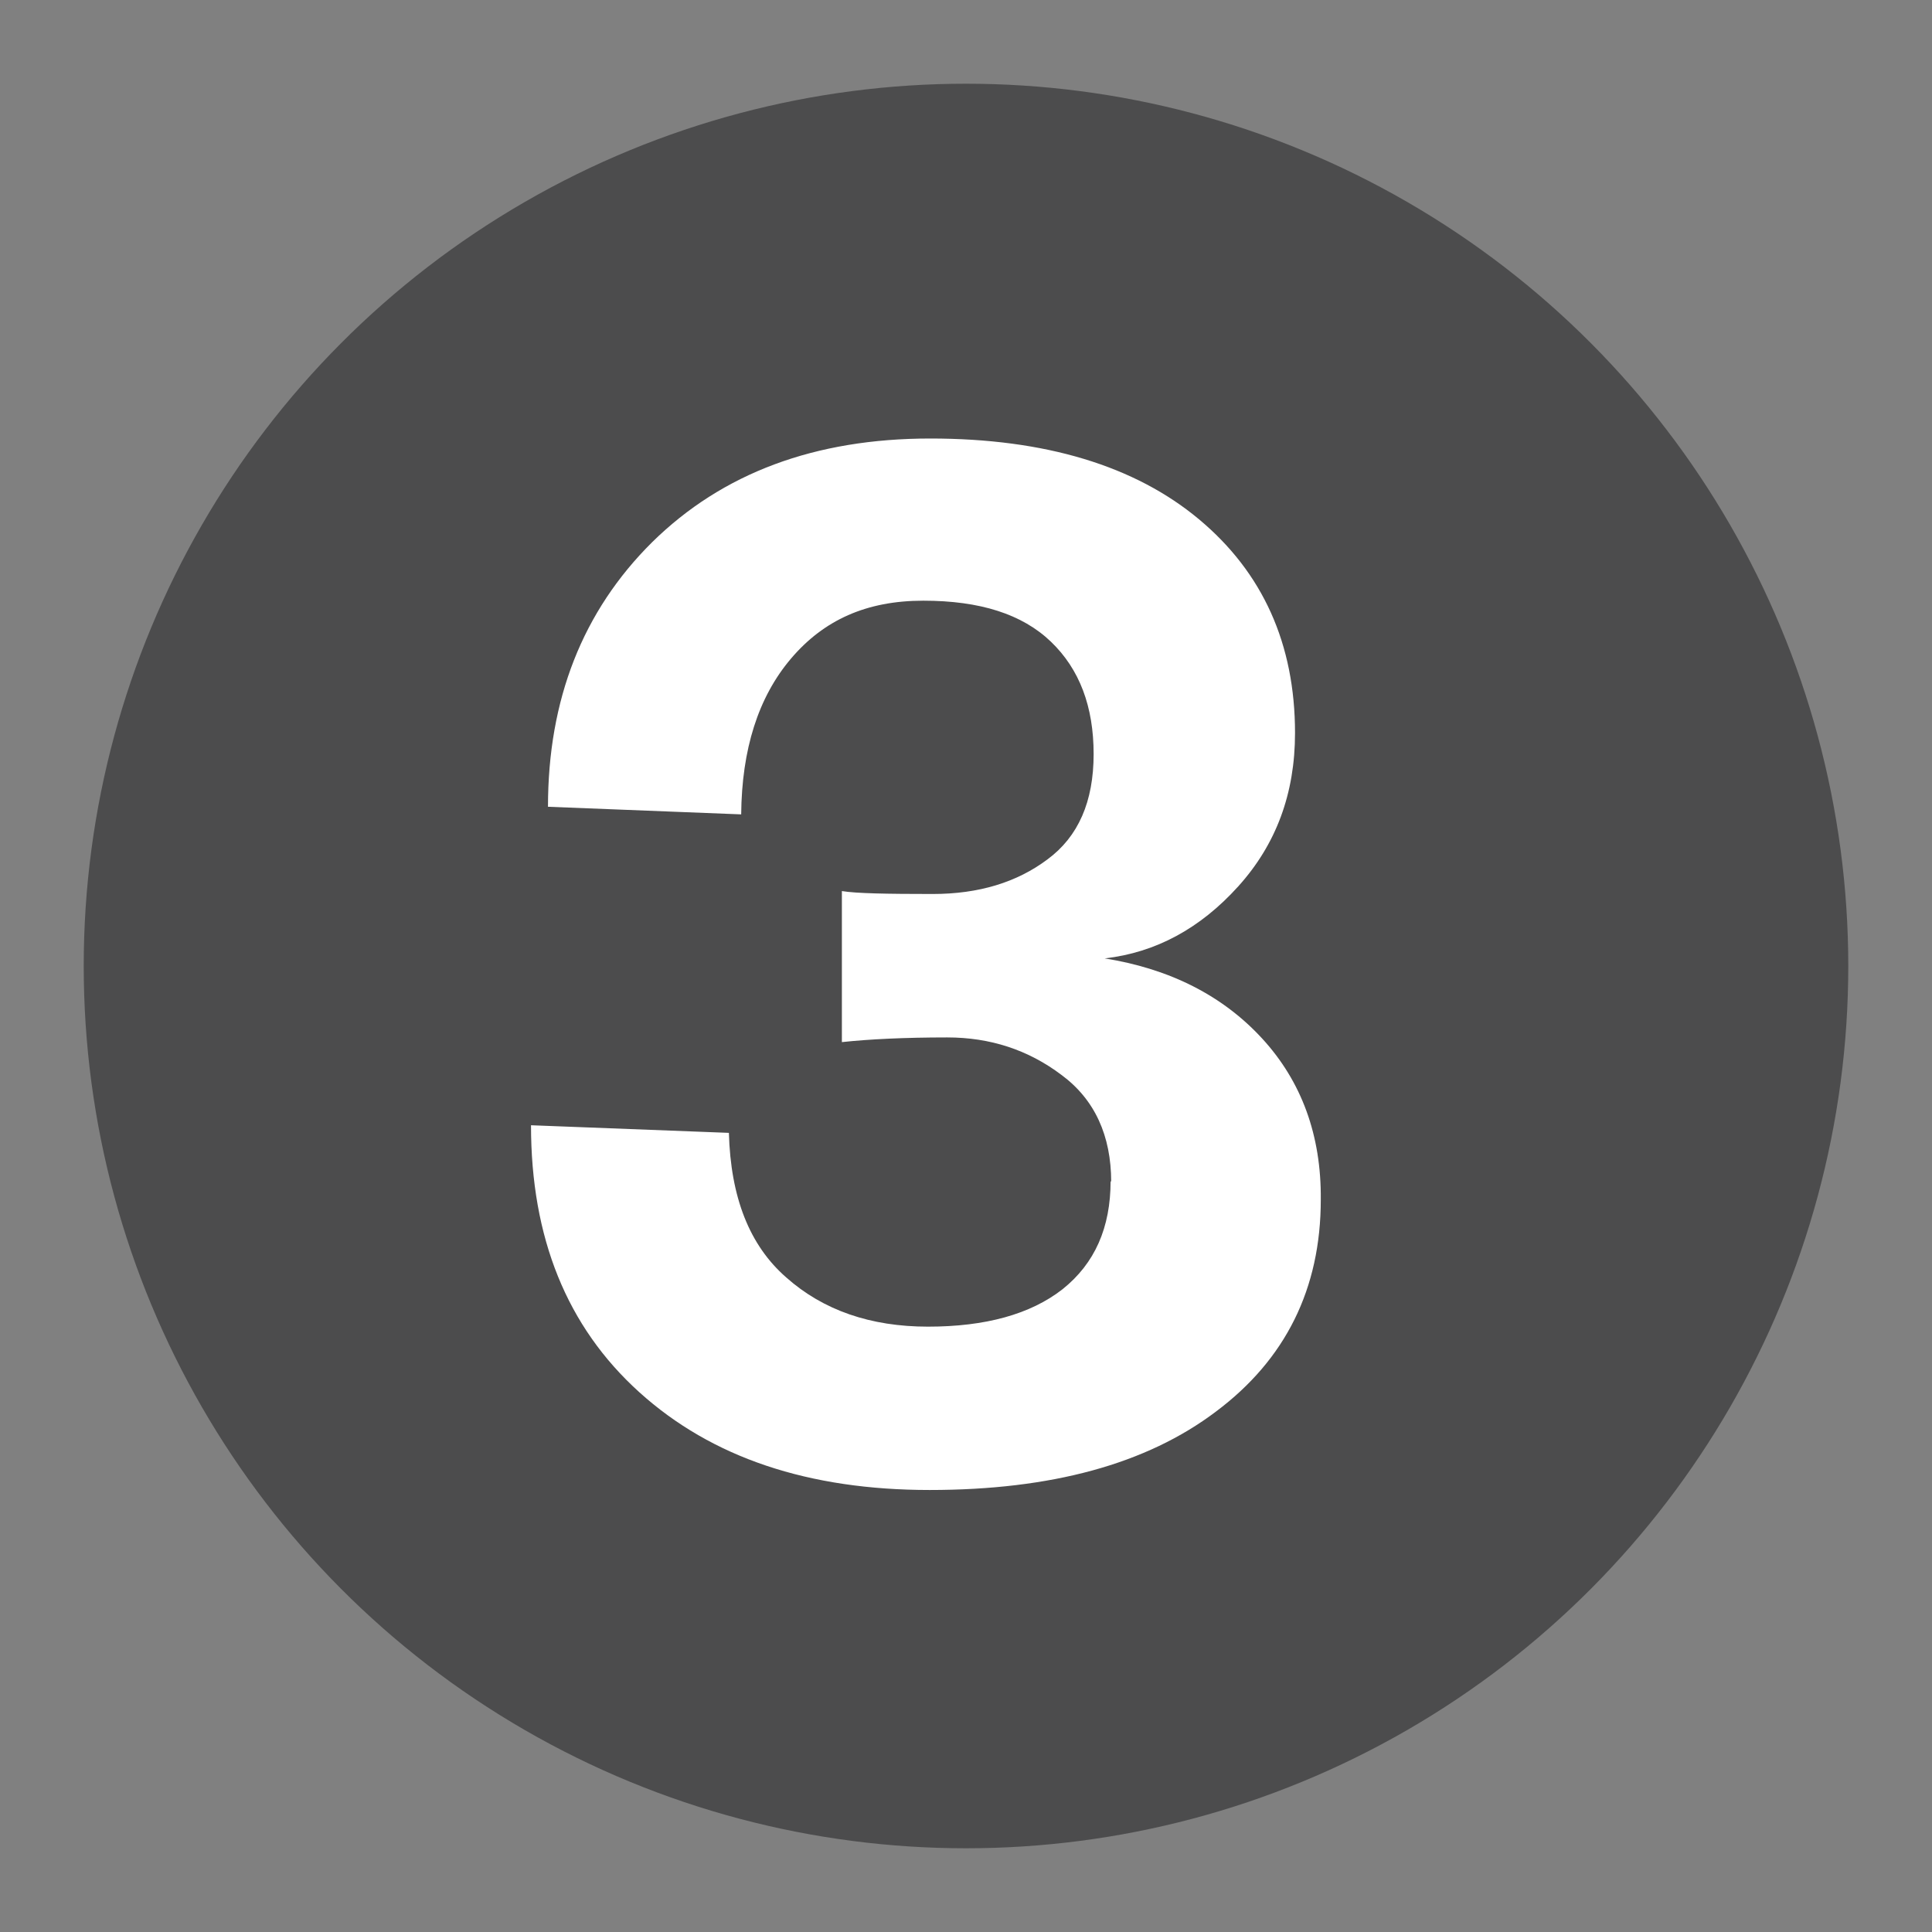
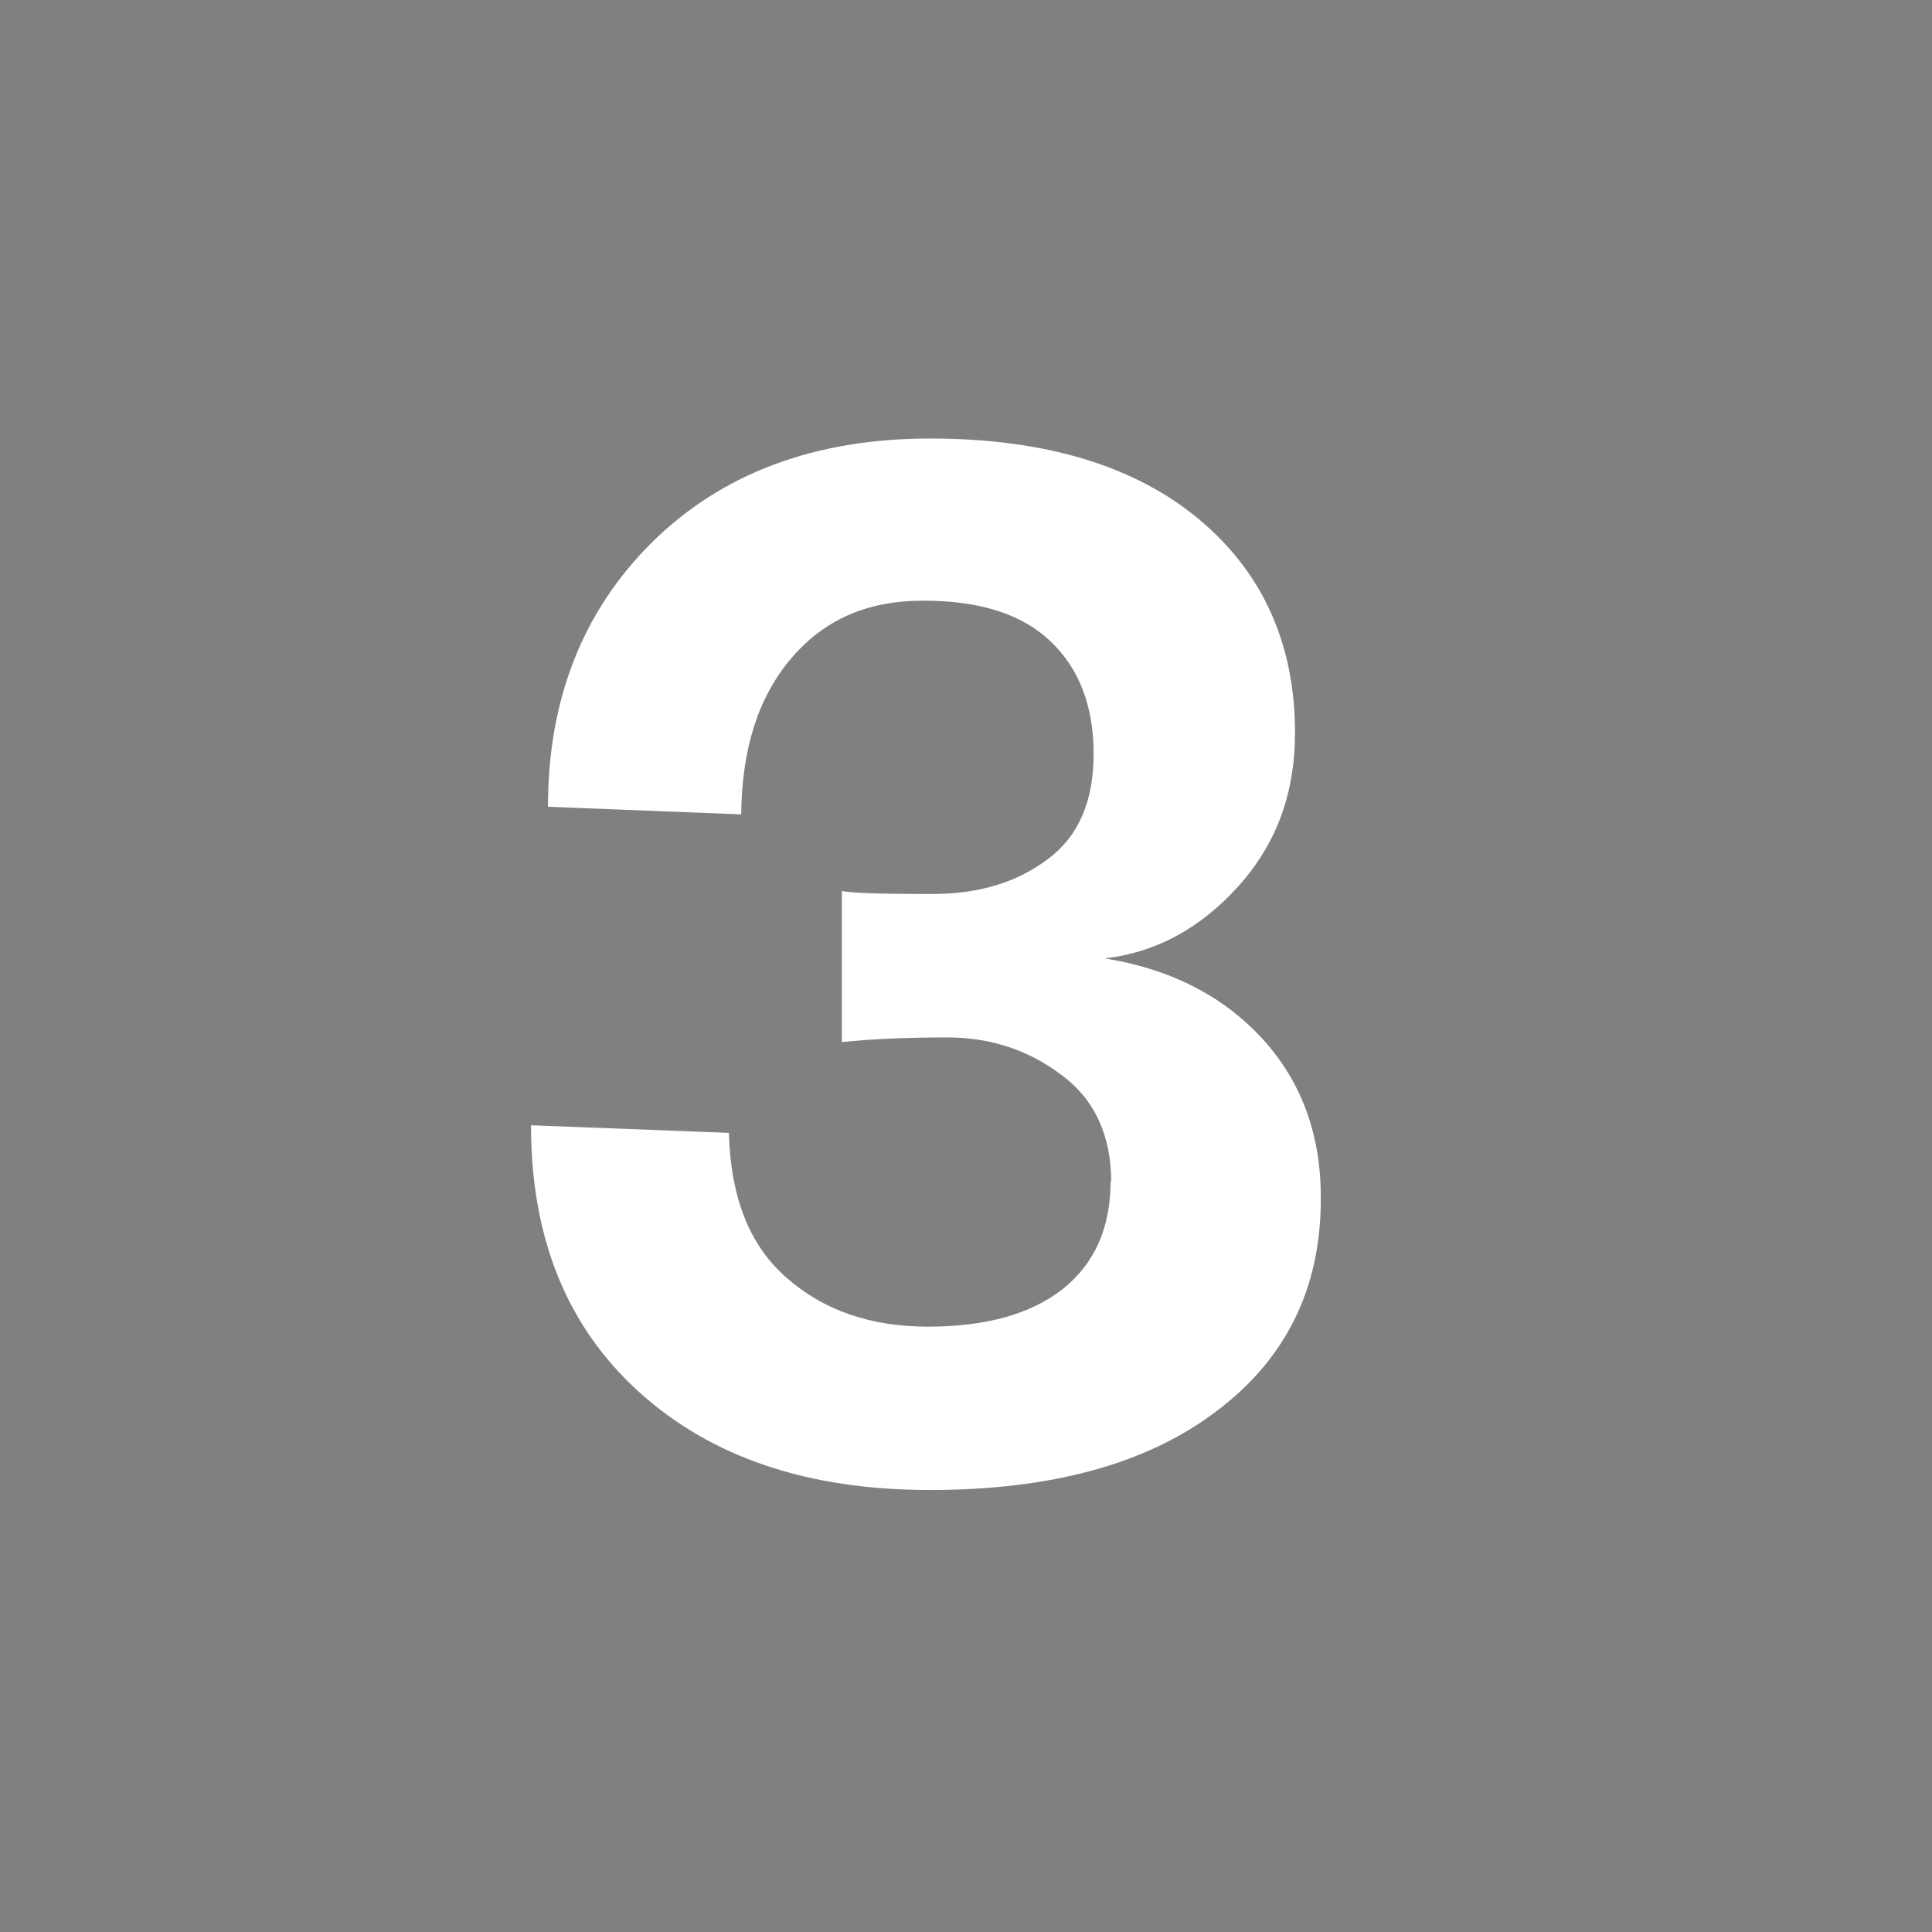
<svg xmlns="http://www.w3.org/2000/svg" id="Layer_1" viewBox="0 0 33 33">
  <rect x="0" y="0" width="33" height="33" fill="#808080" stroke="none" />
  <defs>
    <style>
      .cls-1 {
        fill: #fff;
      }

      .cls-2 {
        fill: #4c4c4d;
      }
    </style>
  </defs>
-   <circle class="cls-2" cx="16.5" cy="16.5" r="15.07" />
  <path class="cls-1" d="M18.98,20.19c0-.79-.28-1.41-.85-1.83-.57-.43-1.22-.64-1.95-.64s-1.34.03-1.8.08v-2.58c.24.04.76.05,1.55.05s1.44-.2,1.96-.59c.53-.39.79-.99.79-1.8s-.24-1.45-.73-1.92-1.21-.7-2.18-.7-1.7.33-2.26.99c-.56.66-.84,1.55-.85,2.66l-3.3-.13c0-1.83.59-3.34,1.78-4.52,1.2-1.18,2.78-1.77,4.75-1.77,1.97,0,3.5.47,4.59,1.38,1.09.91,1.64,2.13,1.64,3.65,0,1.03-.32,1.9-.97,2.62s-1.41,1.13-2.28,1.23c1.12.18,2.02.64,2.69,1.37.67.73,1.01,1.65,1,2.75,0,1.52-.6,2.73-1.79,3.62-1.19.9-2.82,1.34-4.89,1.34s-3.72-.55-4.96-1.67c-1.24-1.12-1.85-2.64-1.85-4.56l3.38.13c.03,1.1.35,1.92.98,2.47.63.56,1.44.84,2.42.84s1.75-.21,2.3-.64c.55-.44.82-1.05.82-1.85Z" />
</svg>